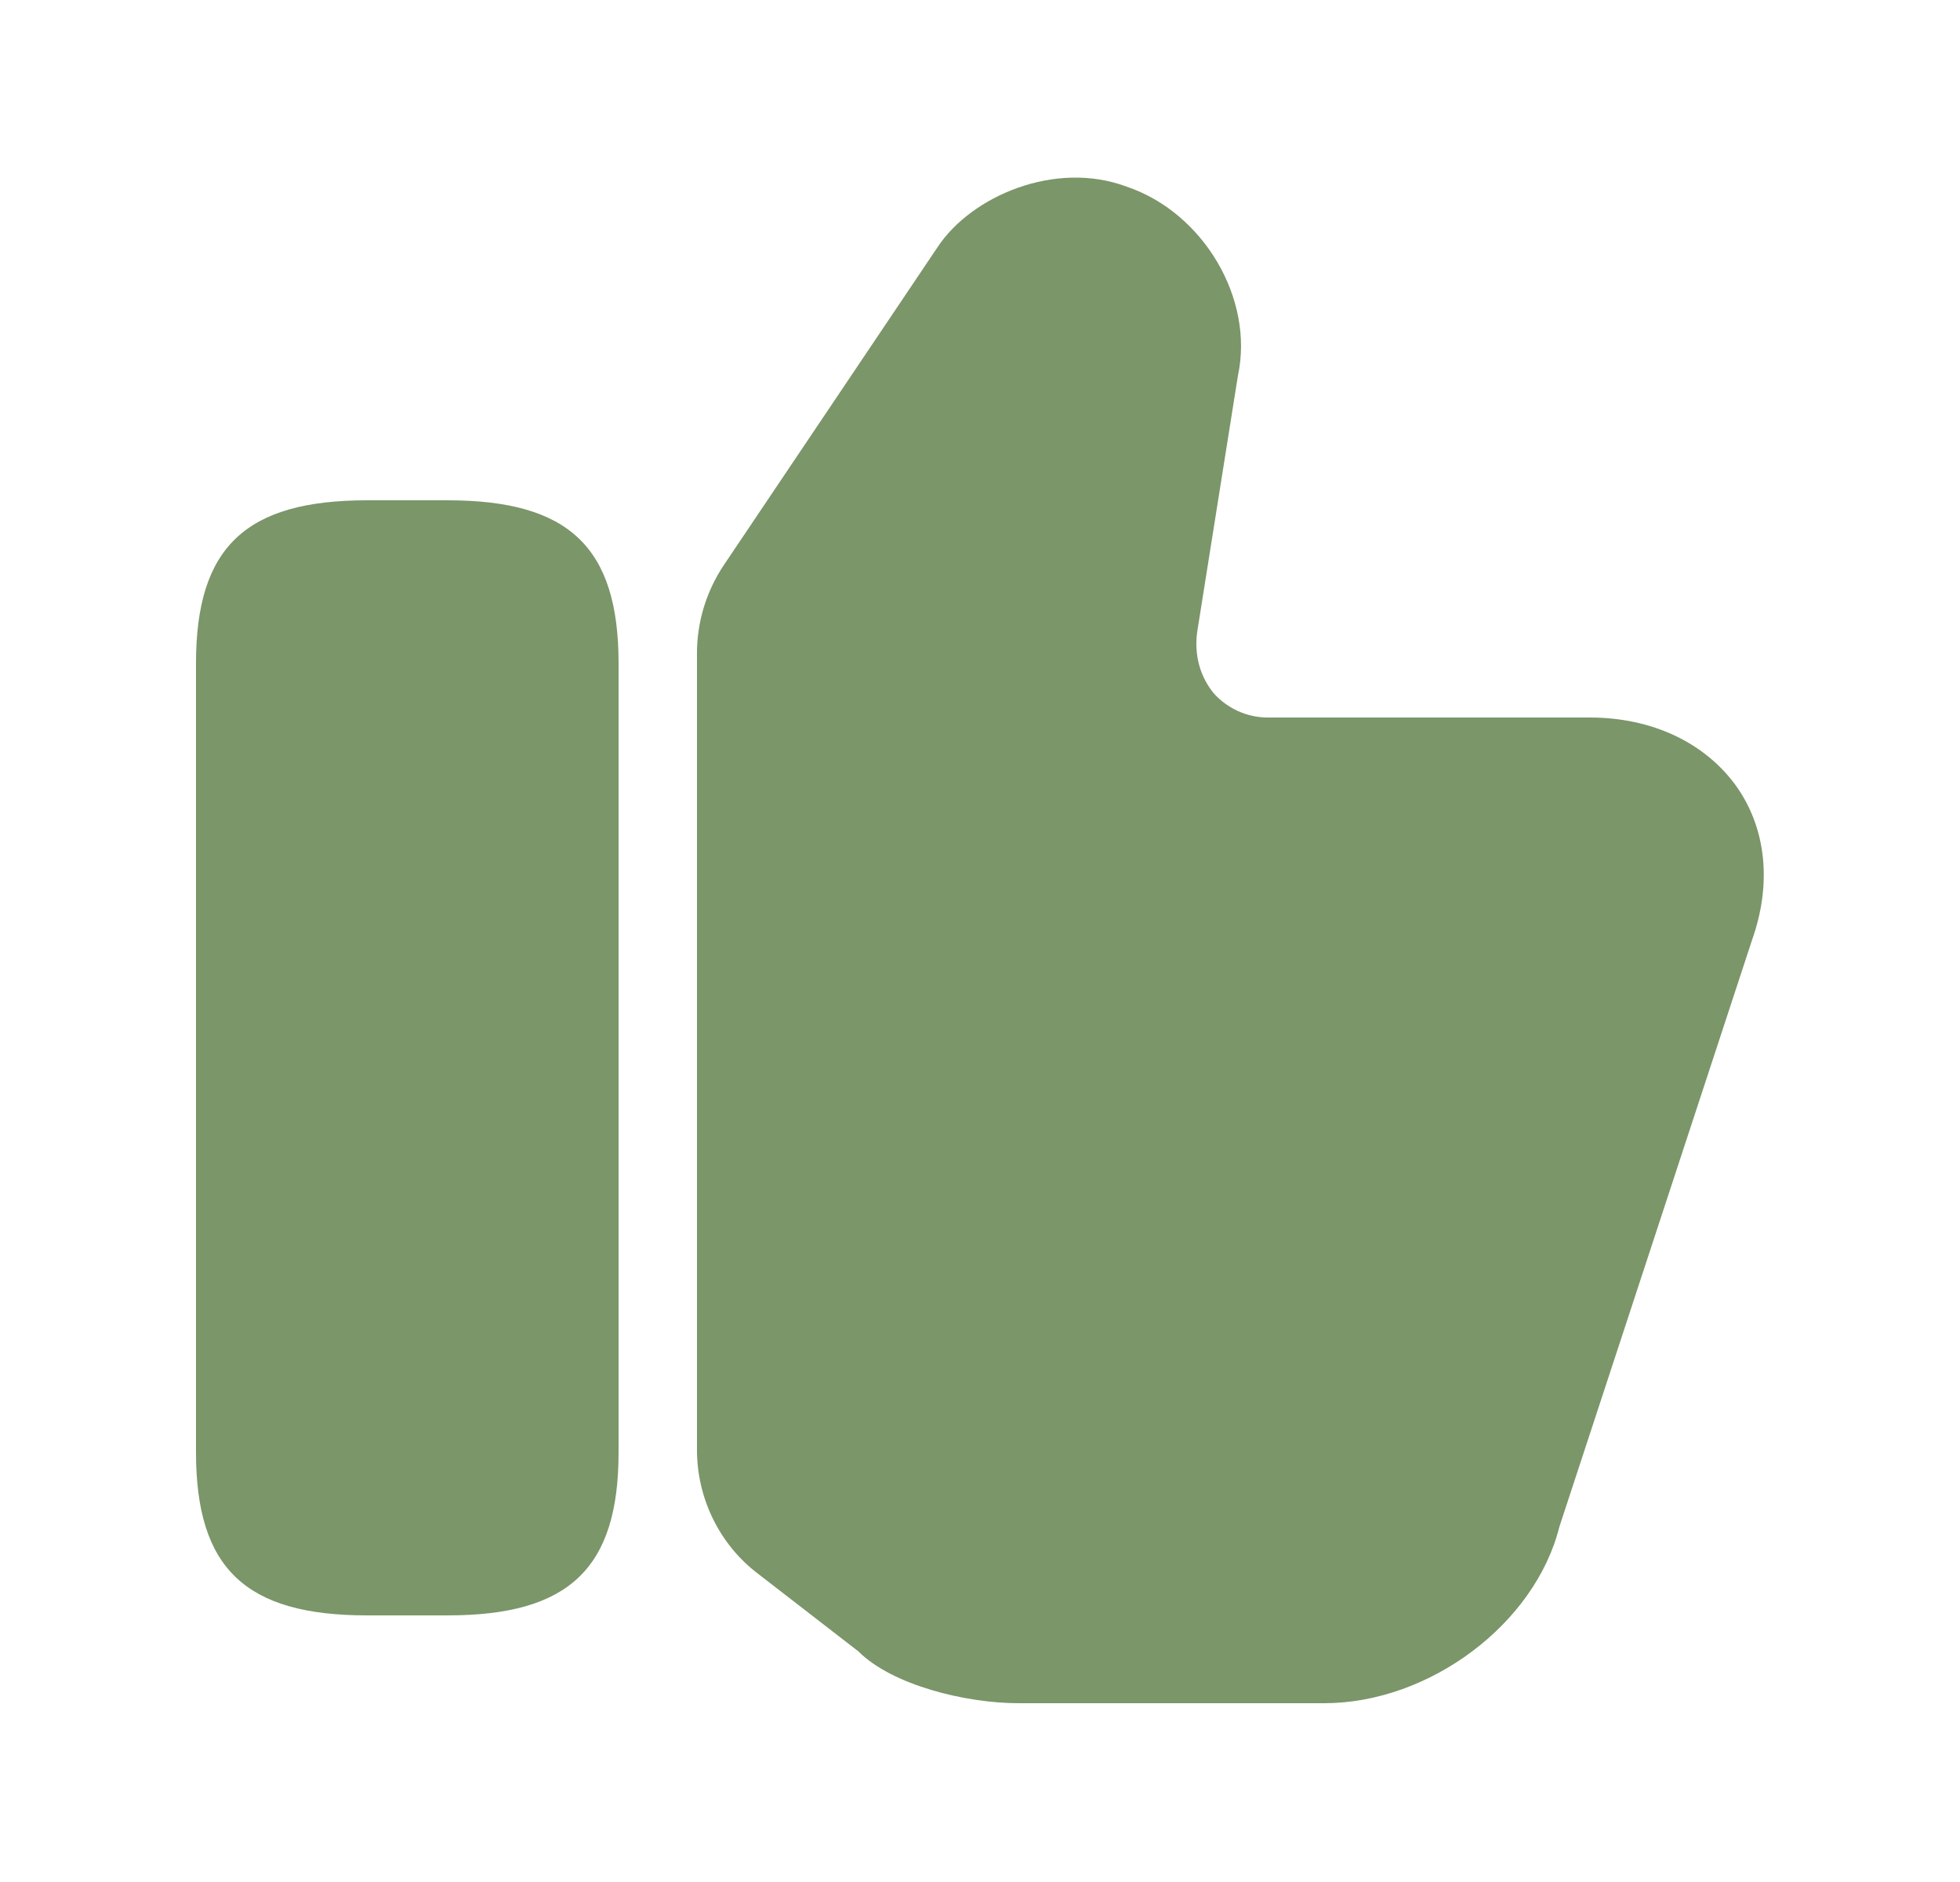
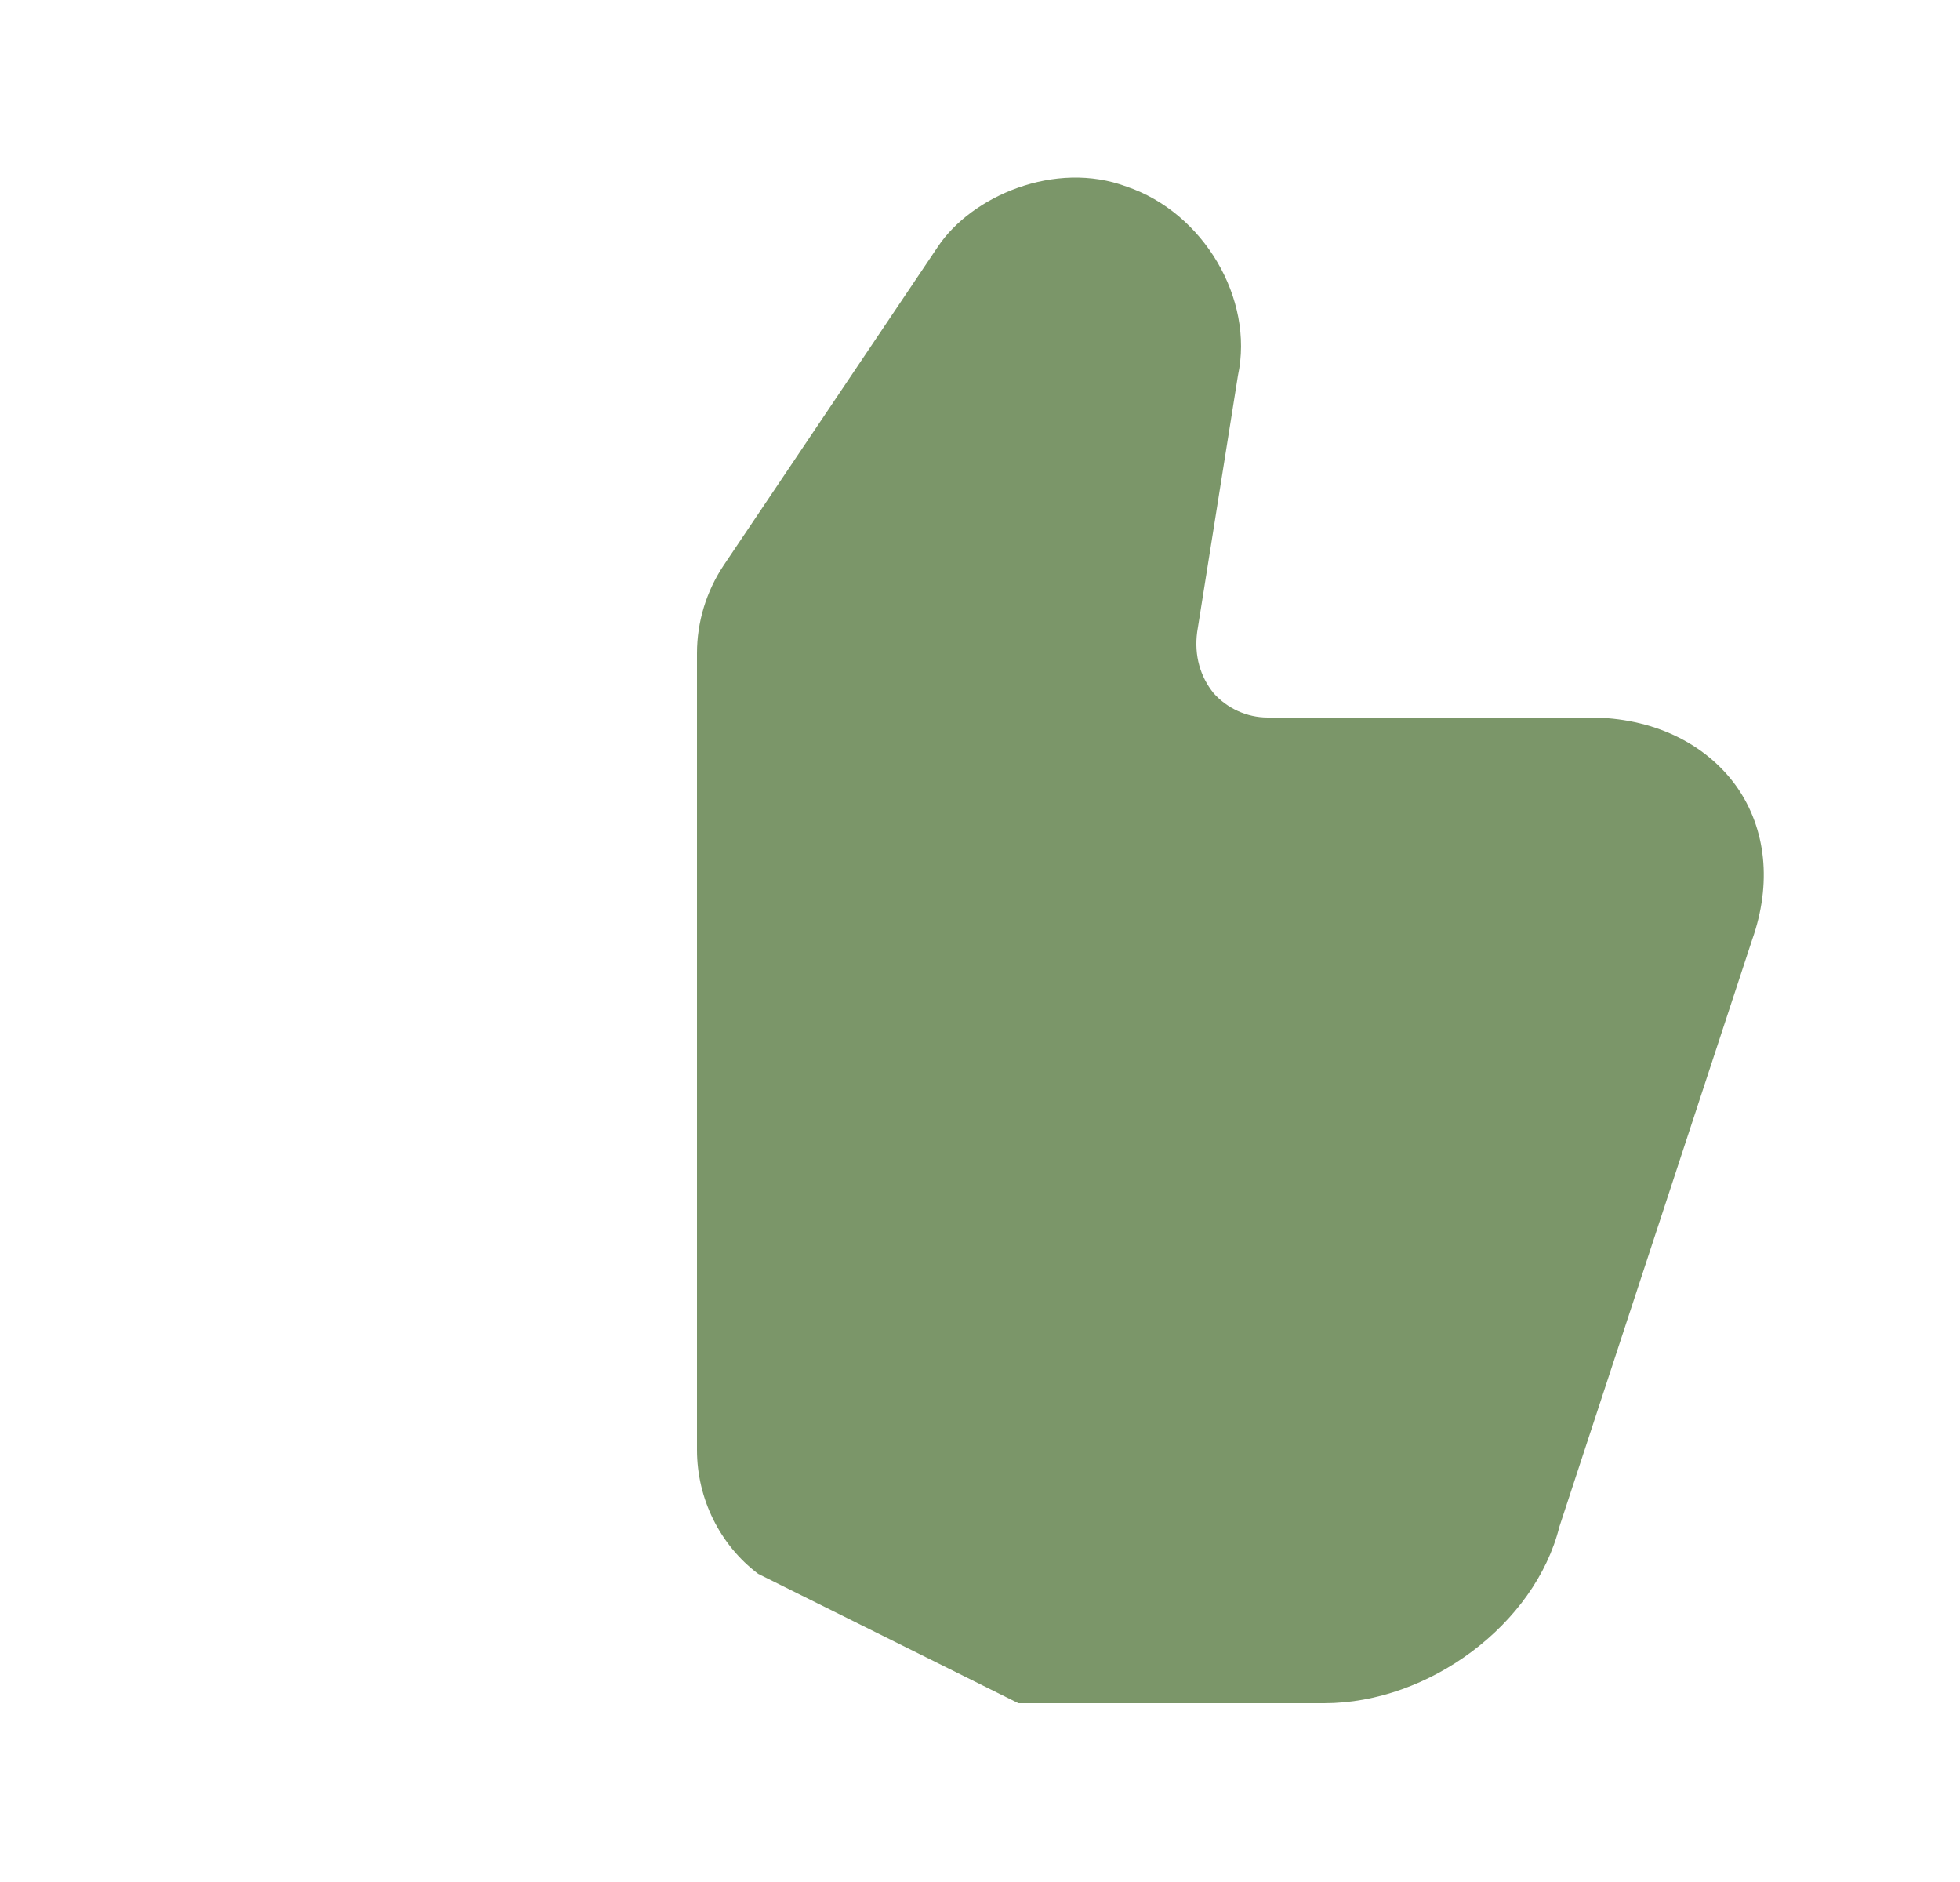
<svg xmlns="http://www.w3.org/2000/svg" width="25" height="24" viewBox="0 0 25 24" fill="none">
  <g id="vuesax/bold/like">
    <g id="like">
-       <path id="Vector" d="M8.89 18.49V8.33C8.89 7.93 9.01 7.54 9.23 7.21L11.96 3.15C12.39 2.5 13.46 2.04 14.37 2.38C15.35 2.71 16 3.81 15.79 4.79L15.27 8.06C15.23 8.36 15.31 8.63 15.48 8.84C15.65 9.03 15.9 9.15 16.17 9.15H20.28C21.07 9.15 21.75 9.47 22.15 10.03C22.53 10.57 22.6 11.27 22.35 11.98L19.89 19.47C19.58 20.71 18.23 21.72 16.89 21.72H12.99C12.32 21.72 11.38 21.49 10.95 21.06L9.67 20.07C9.18 19.7 8.89 19.11 8.89 18.49Z" fill="#7B9669" />
-       <path id="Vector_2" d="M5.71 6.38H4.68C3.13 6.38 2.5 6.98 2.5 8.46V18.52C2.5 20 3.13 20.6 4.68 20.6H5.71C7.26 20.6 7.89 20 7.89 18.52V8.46C7.89 6.98 7.26 6.38 5.71 6.38Z" fill="#7B9669" />
+       <path id="Vector" d="M8.89 18.49V8.33C8.89 7.93 9.01 7.54 9.23 7.21L11.96 3.15C12.39 2.5 13.46 2.04 14.37 2.38C15.35 2.71 16 3.81 15.79 4.79L15.27 8.06C15.23 8.36 15.31 8.63 15.48 8.84C15.65 9.03 15.9 9.15 16.17 9.15H20.28C21.07 9.15 21.75 9.47 22.15 10.03C22.53 10.57 22.6 11.27 22.35 11.98L19.89 19.47C19.58 20.71 18.23 21.72 16.89 21.72H12.99L9.67 20.07C9.18 19.7 8.89 19.11 8.89 18.49Z" fill="#7B9669" />
    </g>
  </g>
</svg>